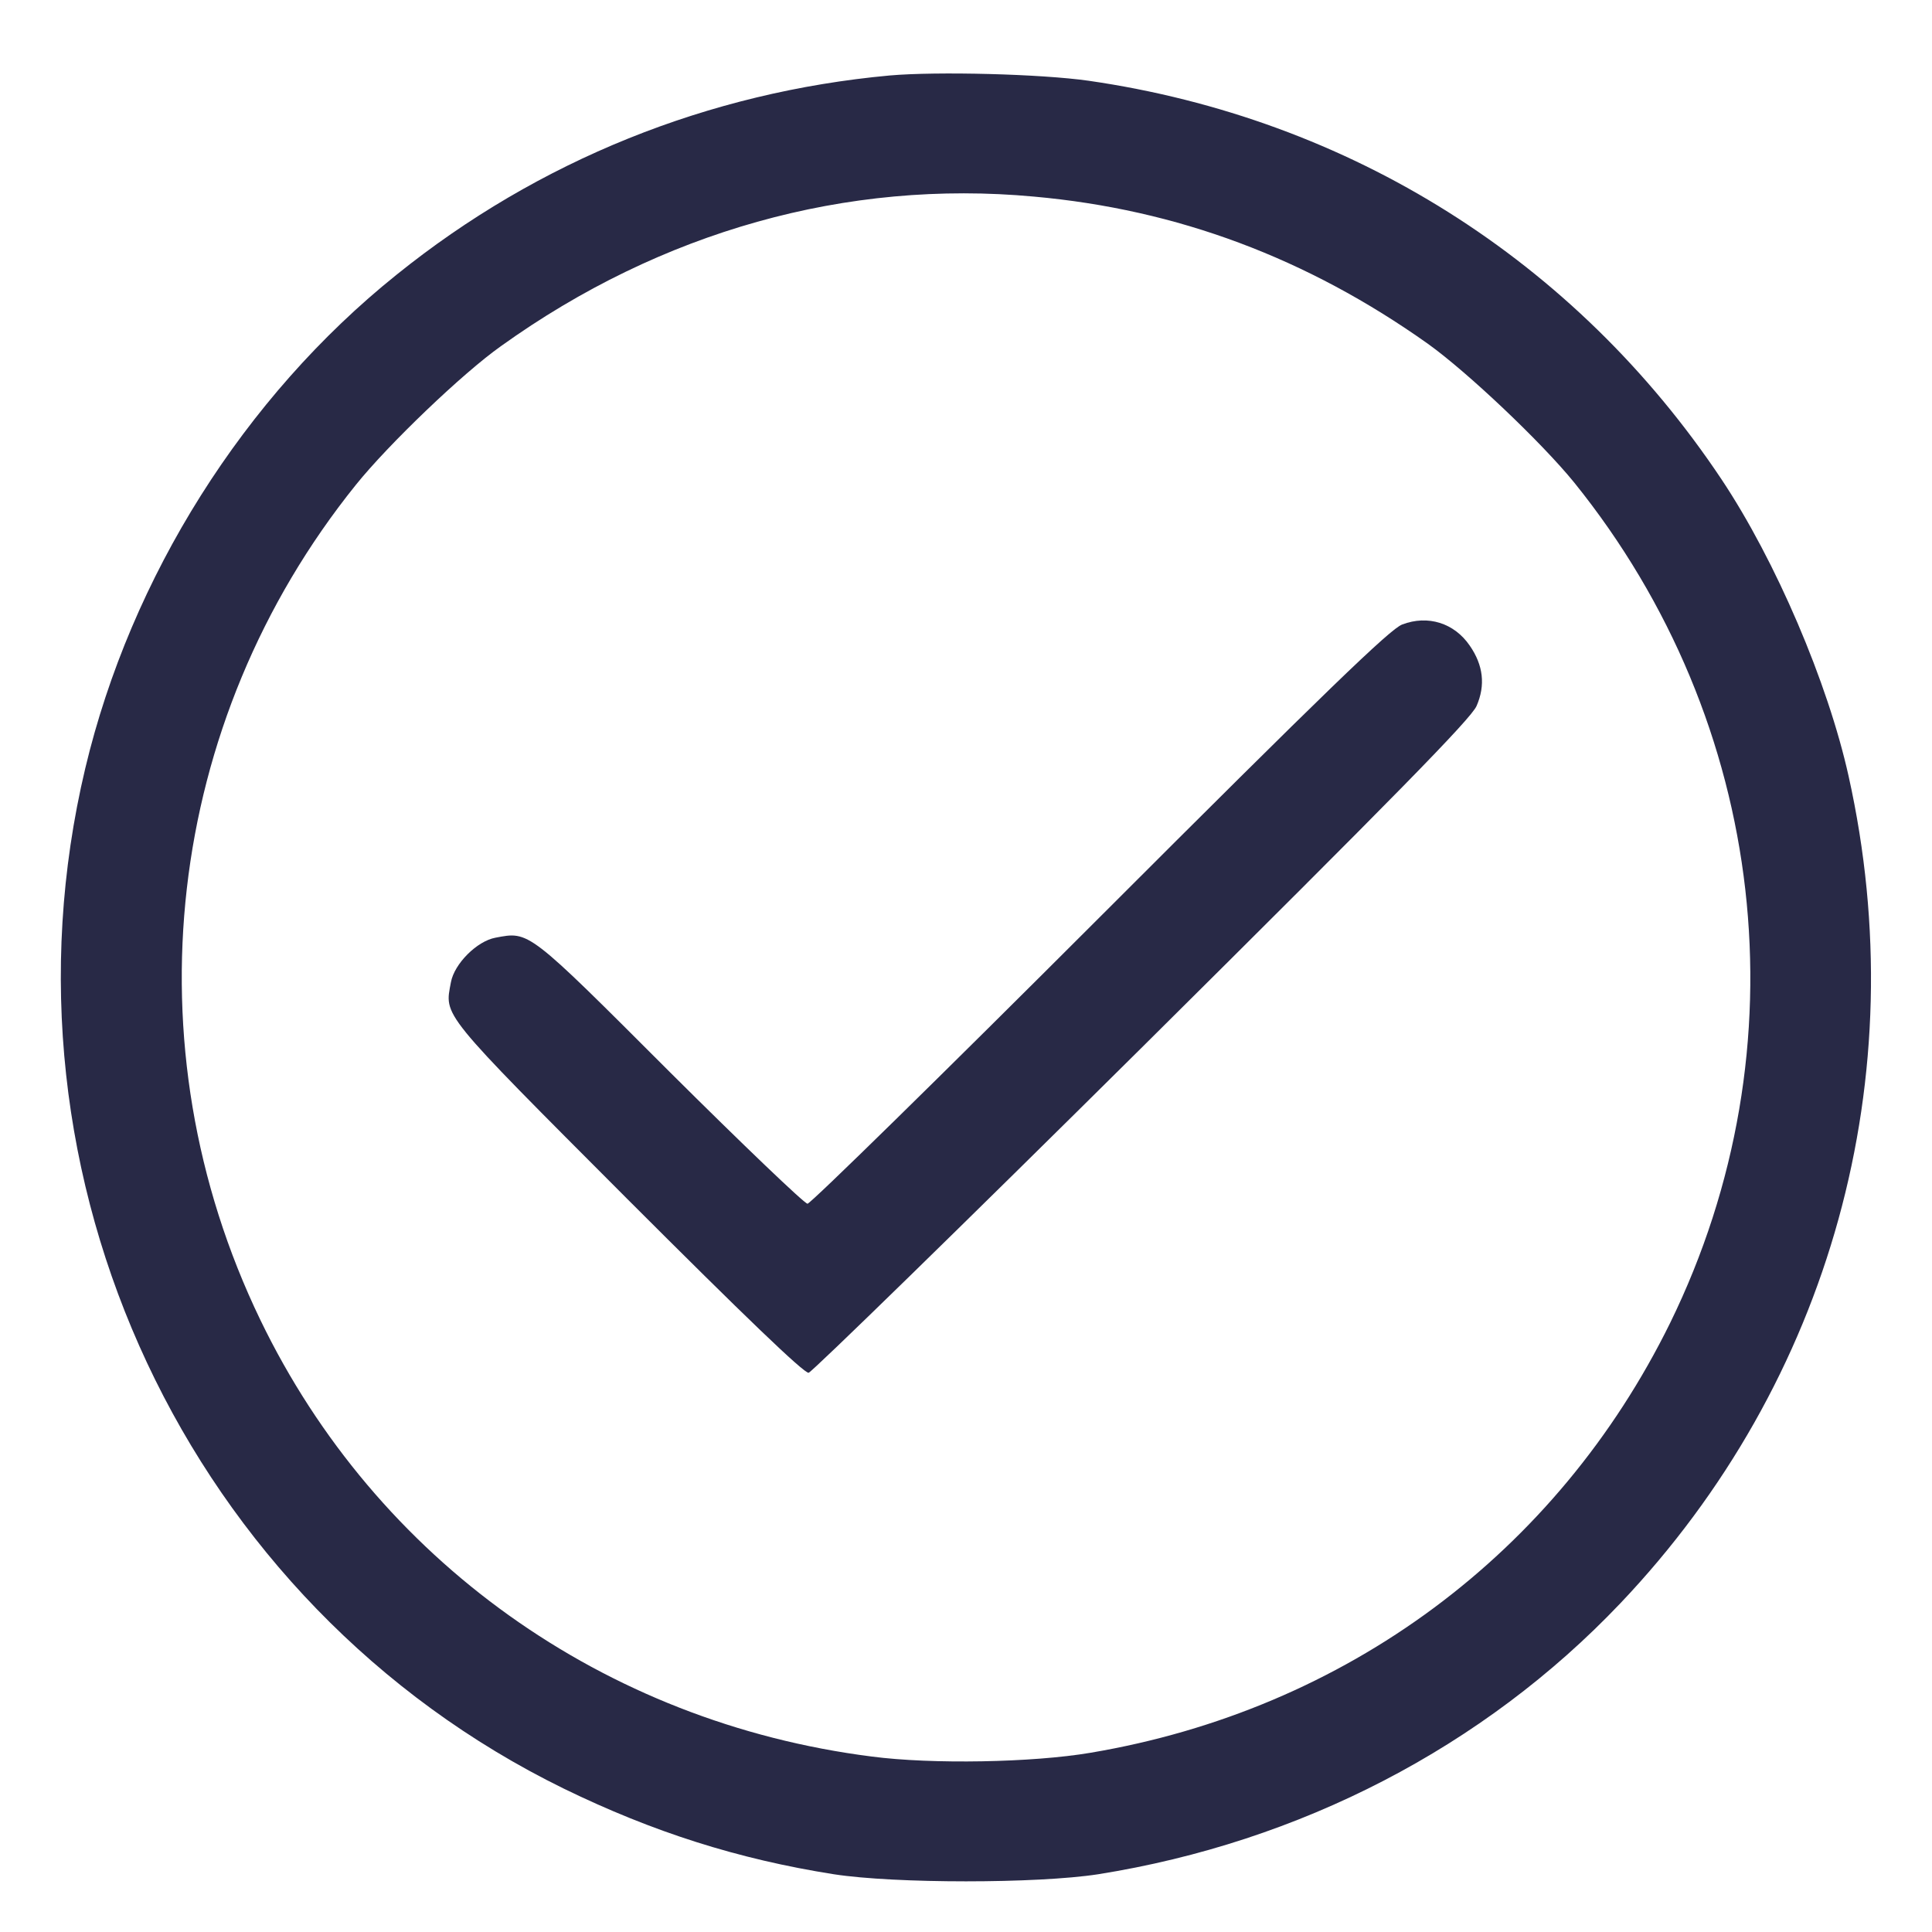
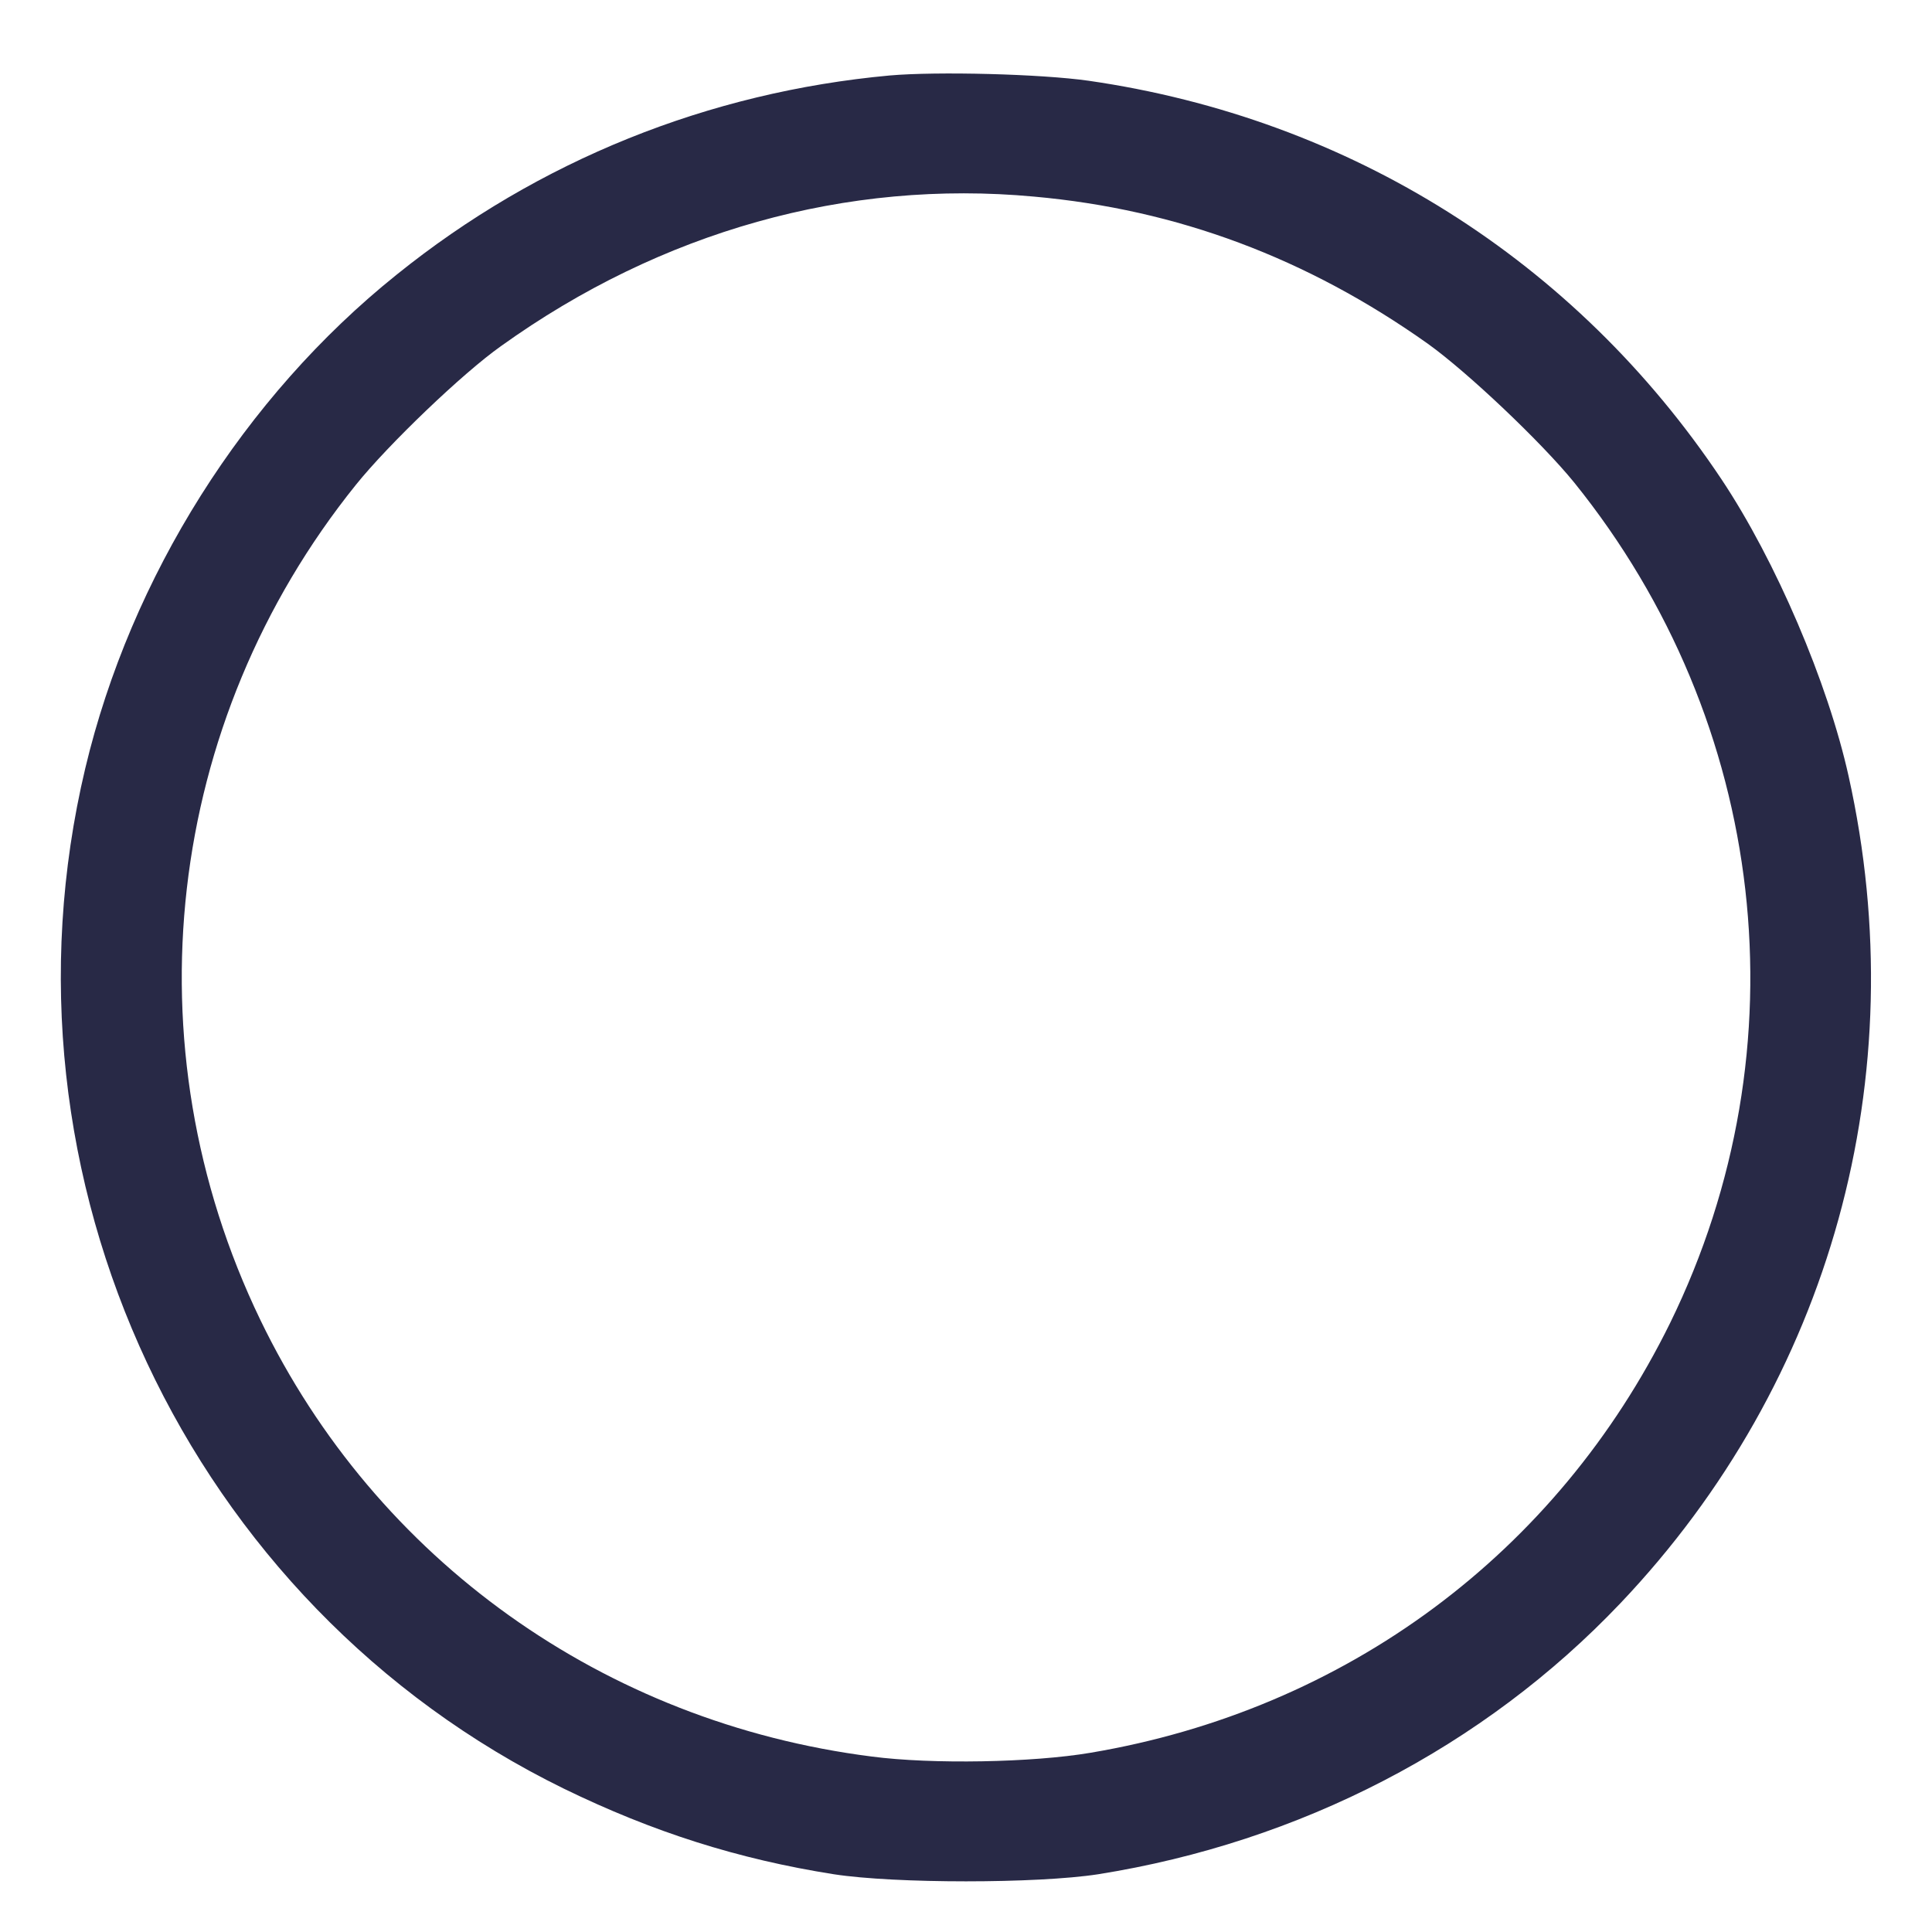
<svg xmlns="http://www.w3.org/2000/svg" width="682.667" height="682.667" version="1.0" viewBox="0 0 512 512">
  <g fill="#282946">
    <path d="M235.8 20c-48 4.4-93.1 22.5-130.7 52.8-40.4 32.4-70.4 80-82.5 130.8C-3.2 312.1 49.8 425.2 149.4 474c23.6 11.5 46.2 18.7 71.6 22.7 16.2 2.5 53.8 2.5 70 0 53.5-8.5 102.2-33.7 138.4-71.8 55.8-58.7 78.2-139.7 60.5-219.2-5.5-24.8-19.3-57.1-33.7-78.7-38.7-58-98.5-95.6-167.7-105.6-12.7-1.8-40.1-2.5-52.7-1.4zM274 52.1c38 3.4 72.4 16.3 104.4 39 10.6 7.6 30.2 26.2 38.8 36.8 51.3 63.6 61.1 149.8 25.4 222.7-30 61-85.9 102.5-153.6 113.9-15.3 2.6-42 3.1-58 1-70.9-9-131.3-52.1-162-115.7-35.1-72.7-25.3-158.4 25.3-221.3 8.6-10.7 28.3-29.6 38.5-36.8 42.4-30.4 91.6-44.2 141.2-39.6z" />
-     <path d="M371.6 165.5c-3.1 1.1-20.5 17.9-80.1 77.5-41.8 41.8-76.7 76-77.5 76-.8 0-17.2-15.7-36.5-34.9-37.8-37.8-37.2-37.3-46.2-35.6-4.9.9-10.9 6.9-11.8 11.8-1.7 9.1-3.2 7.4 46.8 57.5 31 31 46.8 46.2 48 46 .9-.2 40.7-39 88.4-86.3 67.2-66.7 87.1-87 88.6-90.4 2.4-5.5 1.8-10.8-1.8-16-4.1-6-11.1-8.2-17.9-5.6z" />
  </g>
</svg>